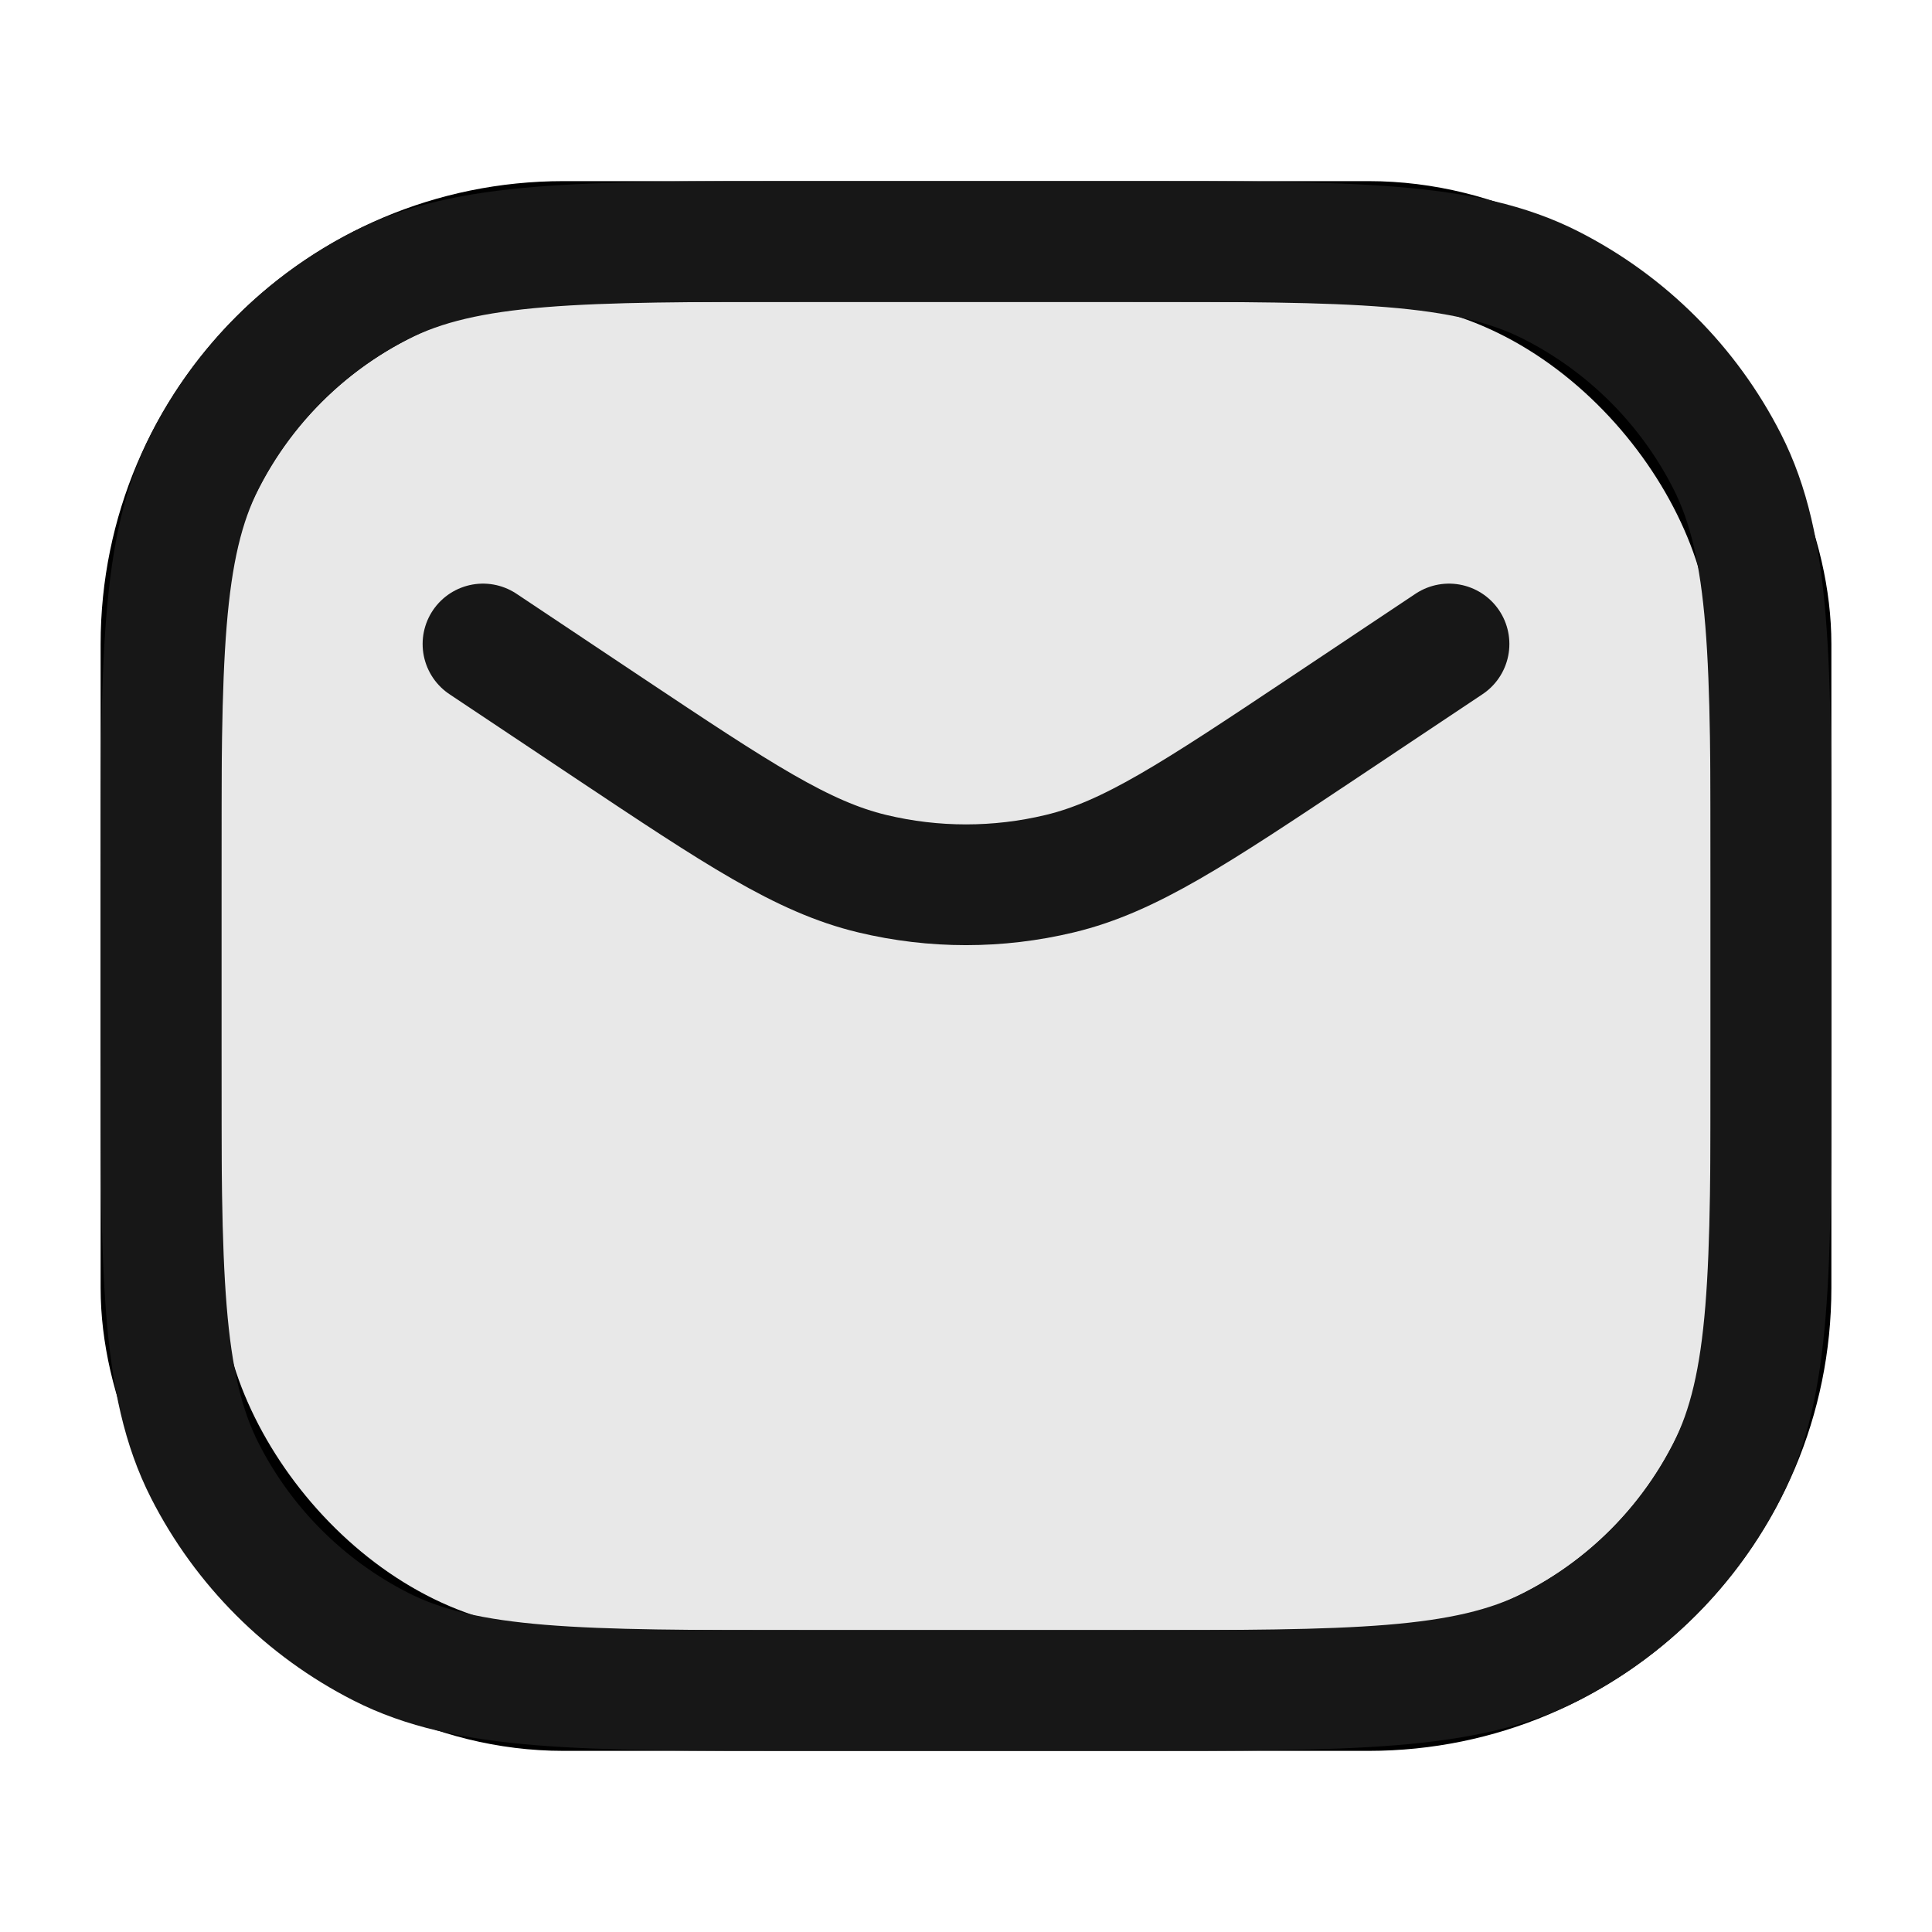
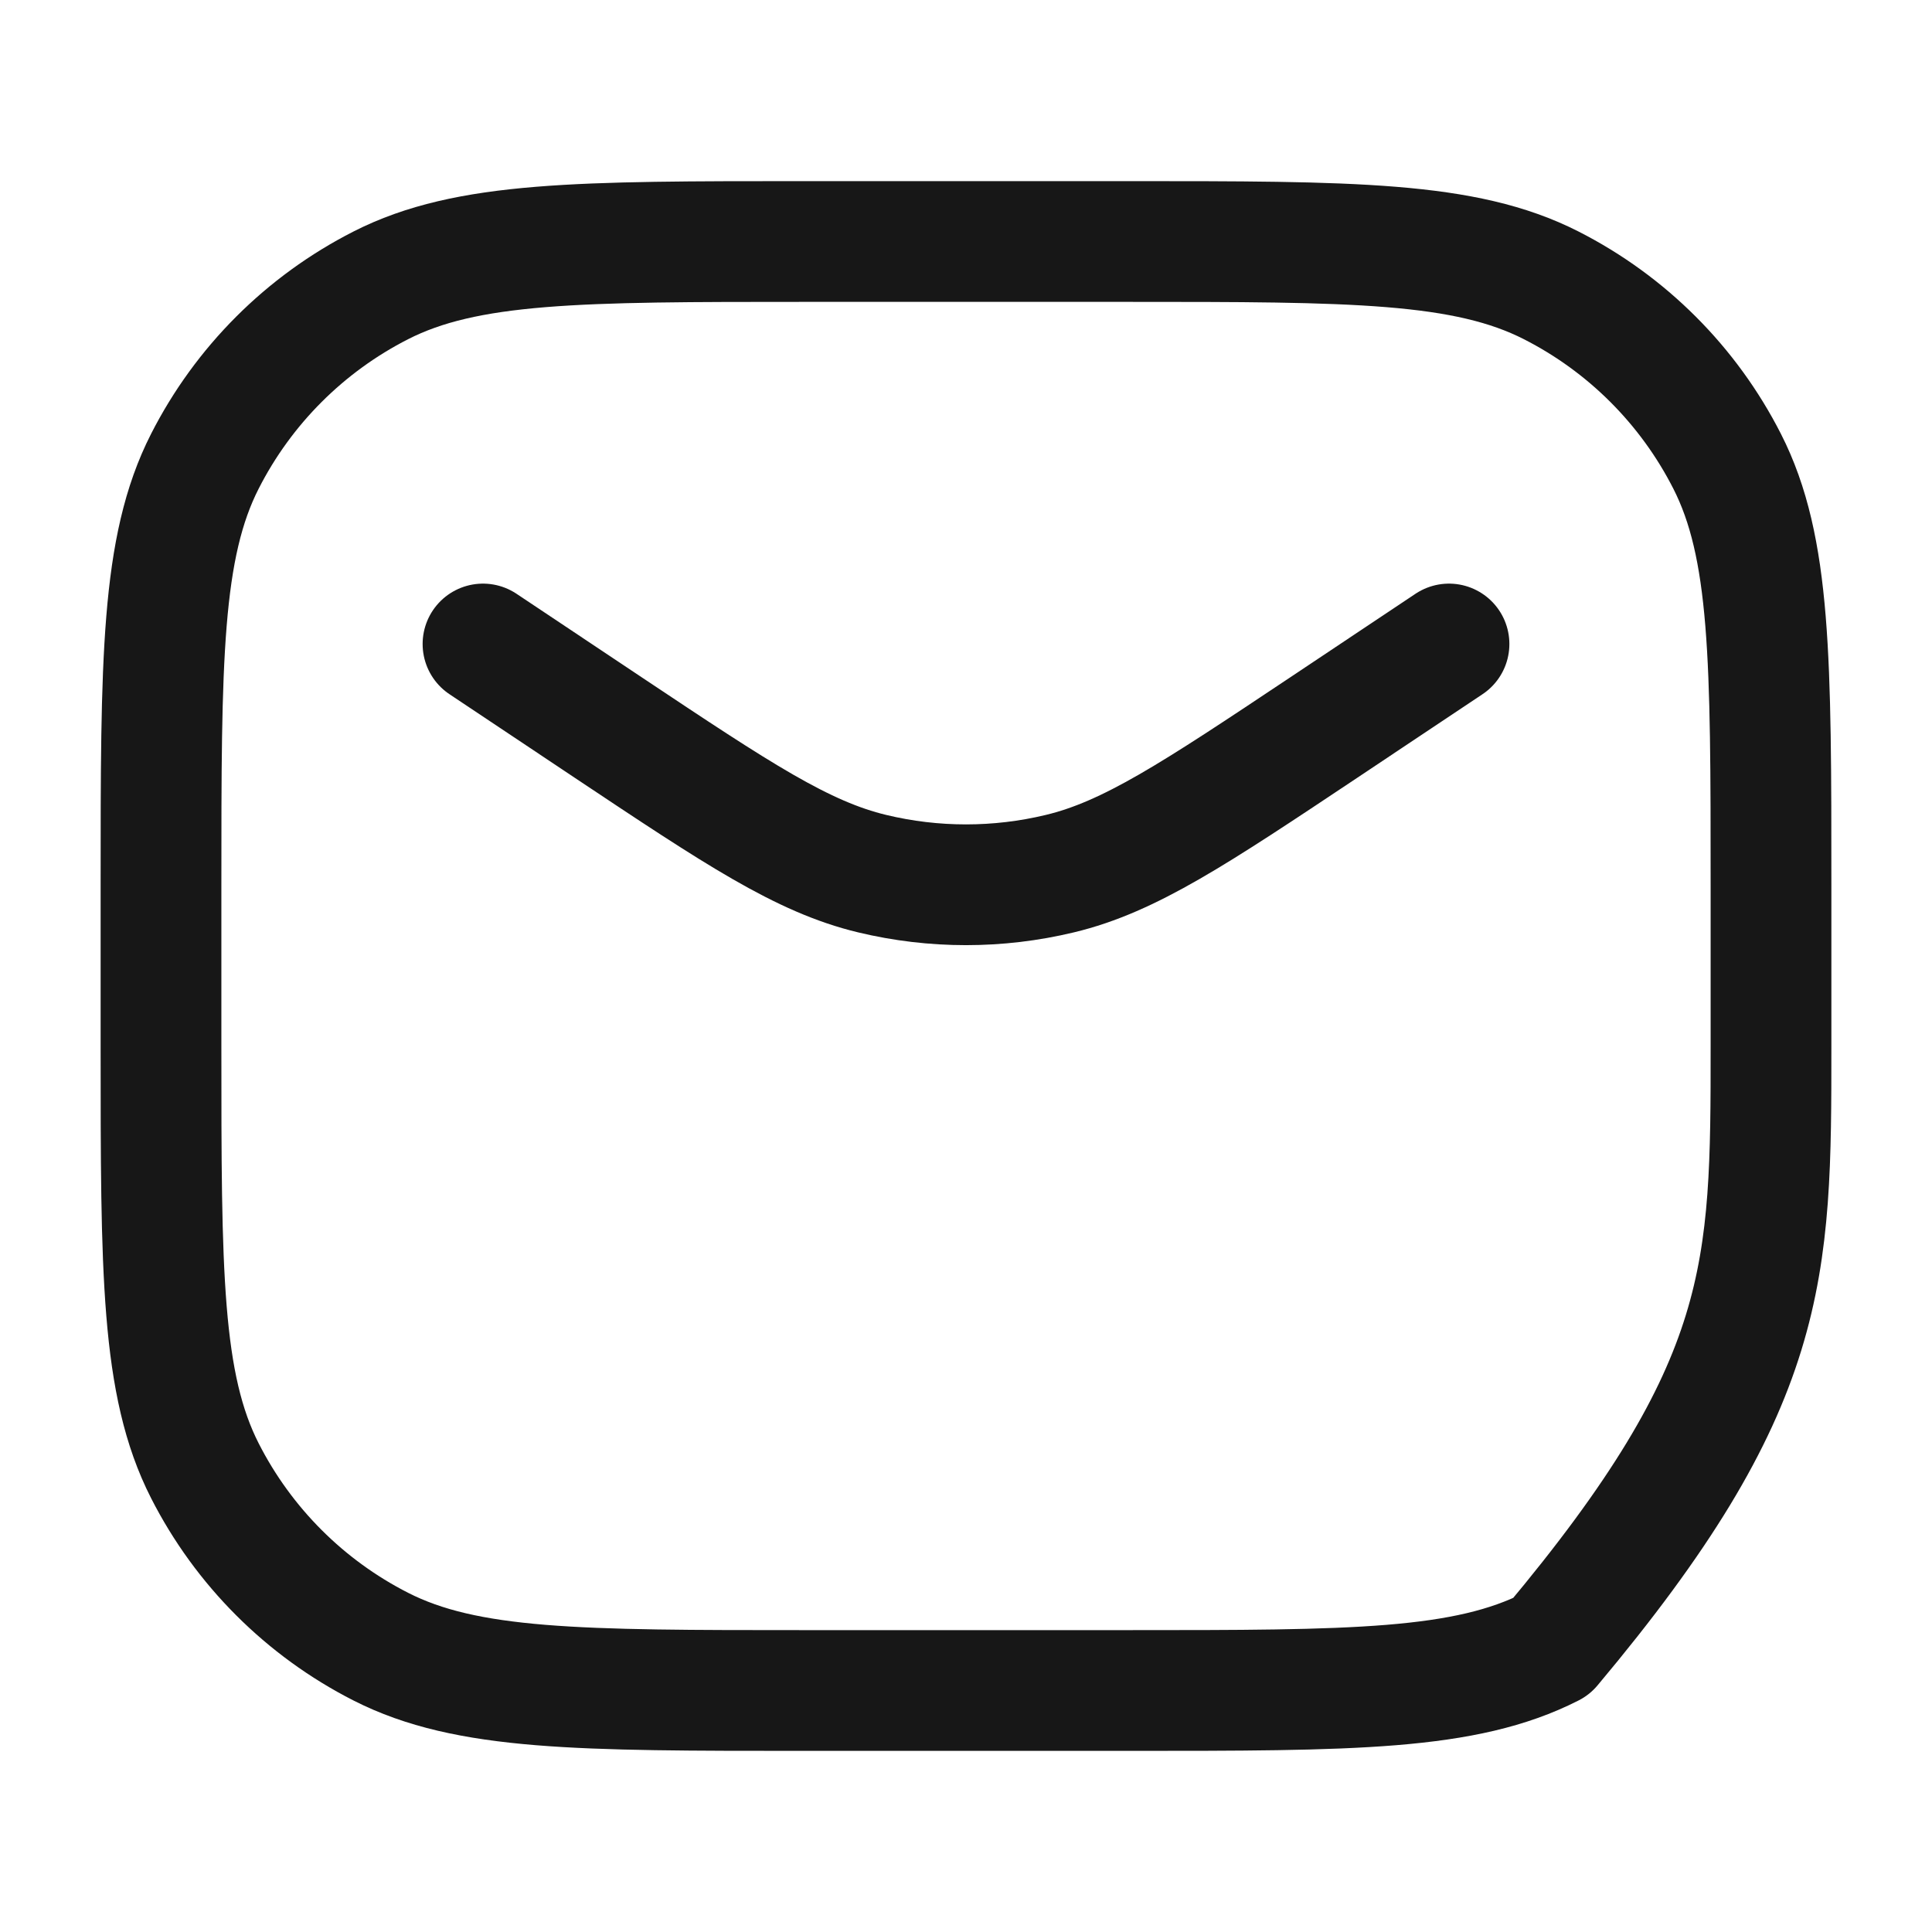
<svg xmlns="http://www.w3.org/2000/svg" class="icon icon-email icon-lg inline-block" viewBox="0 0 24 24" stroke="currentColor" fill="none" width="24" height="24">
-   <rect class="fill" x="2" y="3" width="20" height="18" rx="5" fill-opacity="0.1" fill="#171717" stroke-width="1.5px" />
-   <path d="M18 8L17 8.667L16.438 9.042C14.834 10.111 14.032 10.645 13.165 10.853C12.399 11.037 11.601 11.037 10.835 10.853C9.968 10.645 9.166 10.111 7.562 9.042L7 8.667L6 8M10 21H14C16.8 21 18.2 21 19.27 20.455C20.211 19.976 20.976 19.211 21.455 18.27C22 17.2 22 15.8 22 13V11C22 8.2 22 6.8 21.455 5.73C20.976 4.789 20.211 4.024 19.27 3.545C18.2 3 16.8 3 14 3H10C7.2 3 5.8 3 4.73 3.545C3.789 4.024 3.024 4.789 2.545 5.73C2 6.8 2 8.2 2 11V13C2 15.8 2 17.2 2.545 18.27C3.024 19.211 3.789 19.976 4.73 20.455C5.8 21 7.2 21 10 21Z" stroke-linecap="round" stroke-linejoin="round" stroke="#171717" fill="none" stroke-width="1.5px" />
+   <path d="M18 8L17 8.667L16.438 9.042C14.834 10.111 14.032 10.645 13.165 10.853C12.399 11.037 11.601 11.037 10.835 10.853C9.968 10.645 9.166 10.111 7.562 9.042L7 8.667L6 8M10 21H14C16.8 21 18.2 21 19.27 20.455C22 17.2 22 15.8 22 13V11C22 8.2 22 6.8 21.455 5.73C20.976 4.789 20.211 4.024 19.27 3.545C18.2 3 16.8 3 14 3H10C7.2 3 5.8 3 4.73 3.545C3.789 4.024 3.024 4.789 2.545 5.73C2 6.8 2 8.2 2 11V13C2 15.8 2 17.2 2.545 18.27C3.024 19.211 3.789 19.976 4.73 20.455C5.8 21 7.2 21 10 21Z" stroke-linecap="round" stroke-linejoin="round" stroke="#171717" fill="none" stroke-width="1.5px" />
</svg>